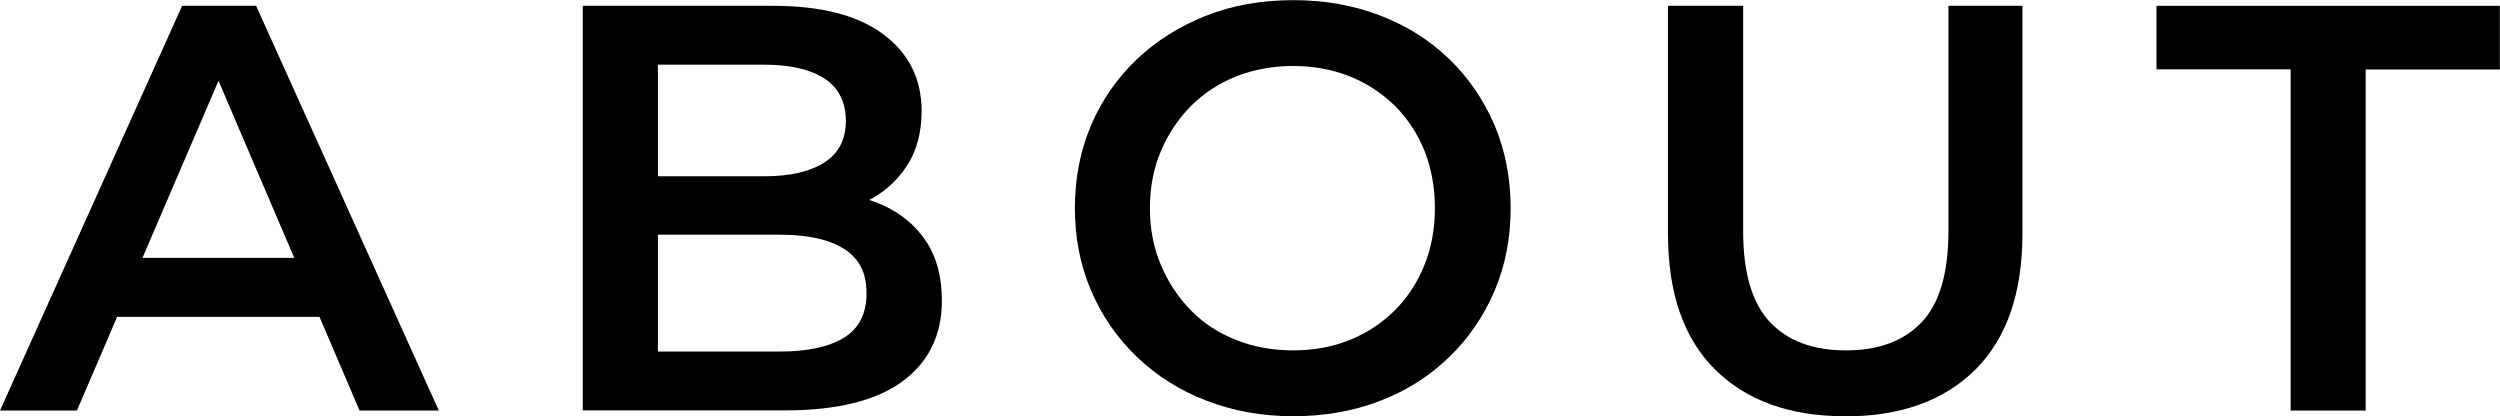
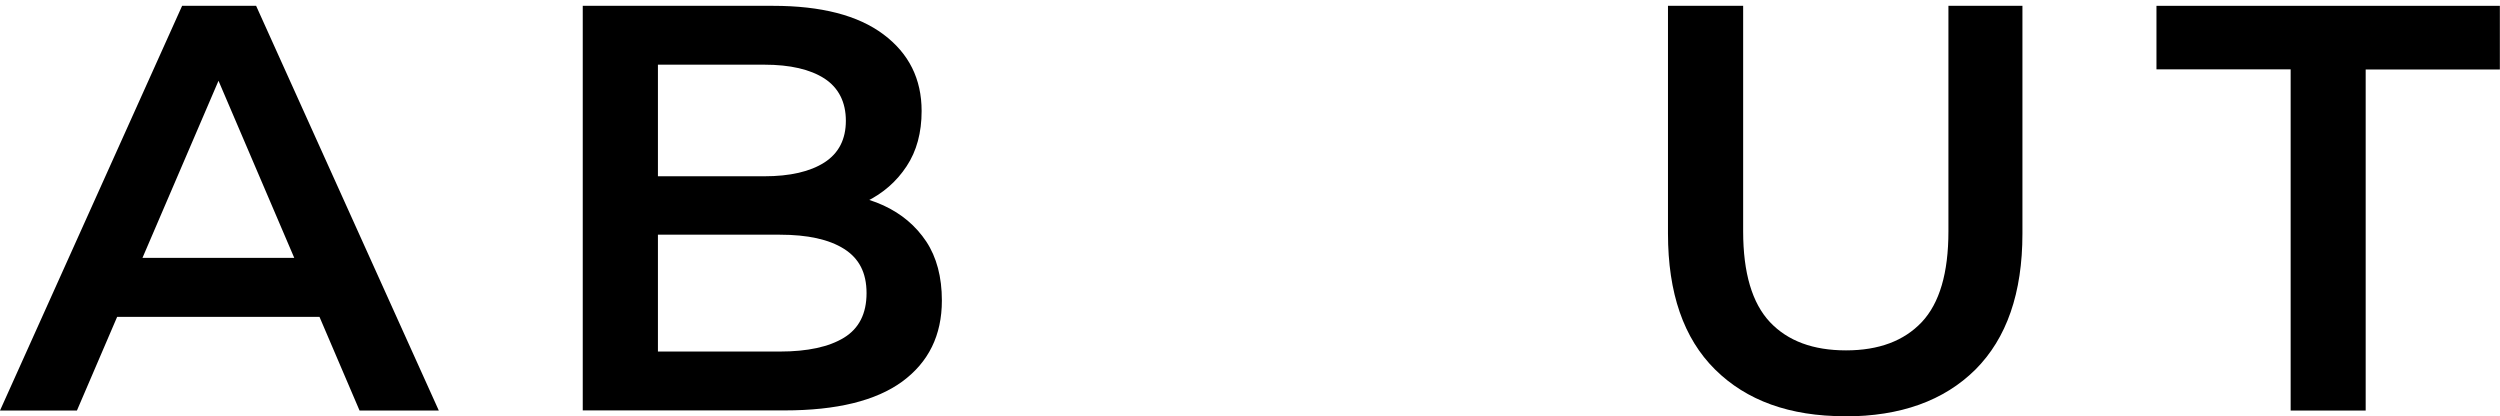
<svg xmlns="http://www.w3.org/2000/svg" id="_レイヤー_2" data-name="レイヤー 2" viewBox="0 0 171.6 28.57" fill="currentColor">
  <g id="design">
    <g>
      <path d="M0,28.18L12.5.4h5.08l12.54,27.78h-5.44L13.97,3.14h2.06L5.28,28.18H0ZM5.75,21.75l1.43-4.05h14.96l1.39,4.05H5.75Z" />
      <path d="M40,28.18V.4h13.06c3.31,0,5.83.65,7.58,1.96s2.62,3.06,2.62,5.26c0,1.48-.34,2.75-1.03,3.79-.69,1.05-1.61,1.85-2.76,2.42-1.15.57-2.4.85-3.75.85l.71-1.43c1.56,0,2.96.28,4.21.85,1.24.57,2.22,1.4,2.94,2.48.71,1.08,1.07,2.43,1.07,4.05,0,2.38-.91,4.23-2.72,5.56-1.81,1.32-4.5,1.98-8.08,1.98h-13.85ZM45.16,24.13h8.37c1.9,0,3.37-.32,4.4-.95,1.03-.63,1.55-1.65,1.55-3.06s-.52-2.39-1.55-3.04c-1.03-.65-2.5-.97-4.4-.97h-8.77v-4.01h7.7c1.77,0,3.15-.32,4.13-.95s1.47-1.59,1.47-2.86-.49-2.26-1.47-2.9c-.98-.63-2.35-.95-4.13-.95h-7.3v19.68Z" />
-       <path d="M88.77,28.57c-2.14,0-4.13-.36-5.97-1.07s-3.43-1.72-4.78-3.02c-1.35-1.3-2.39-2.81-3.13-4.54-.74-1.73-1.11-3.62-1.11-5.65s.37-3.96,1.11-5.69c.74-1.73,1.79-3.24,3.13-4.52,1.35-1.28,2.94-2.28,4.76-3s3.82-1.07,5.99-1.07,4.13.35,5.95,1.05c1.83.7,3.41,1.69,4.74,2.98,1.33,1.28,2.37,2.8,3.12,4.54.74,1.75,1.11,3.65,1.11,5.71s-.37,3.96-1.11,5.69c-.74,1.73-1.78,3.25-3.12,4.54-1.34,1.3-2.92,2.3-4.74,3-1.82.7-3.81,1.05-5.95,1.05ZM88.77,24.05c1.4,0,2.69-.24,3.87-.71,1.18-.48,2.2-1.15,3.08-2.02s1.55-1.9,2.04-3.1c.49-1.19.73-2.5.73-3.93s-.24-2.74-.71-3.93c-.48-1.19-1.16-2.22-2.04-3.1-.89-.87-1.92-1.55-3.1-2.02s-2.47-.71-3.87-.71-2.71.24-3.91.71c-1.2.48-2.24,1.16-3.12,2.04-.87.89-1.56,1.92-2.06,3.1-.5,1.18-.75,2.48-.75,3.91s.25,2.7.75,3.89c.5,1.19,1.19,2.23,2.06,3.12.87.89,1.91,1.57,3.12,2.04,1.2.48,2.51.71,3.91.71Z" />
      <path d="M126.63,28.57c-3.78,0-6.75-1.07-8.91-3.21-2.16-2.14-3.23-5.25-3.23-9.33V.4h5.16v15.48c0,2.86.62,4.93,1.84,6.23,1.23,1.3,2.97,1.94,5.22,1.94s3.98-.65,5.2-1.94c1.22-1.3,1.83-3.37,1.83-6.23V.4h5.08v15.64c0,4.07-1.08,7.18-3.23,9.33-2.16,2.14-5.14,3.21-8.95,3.21Z" />
      <path d="M157.23,28.18V4.76h-9.21V.4h23.57v4.37h-9.21v23.41h-5.16Z" />
    </g>
  </g>
</svg>